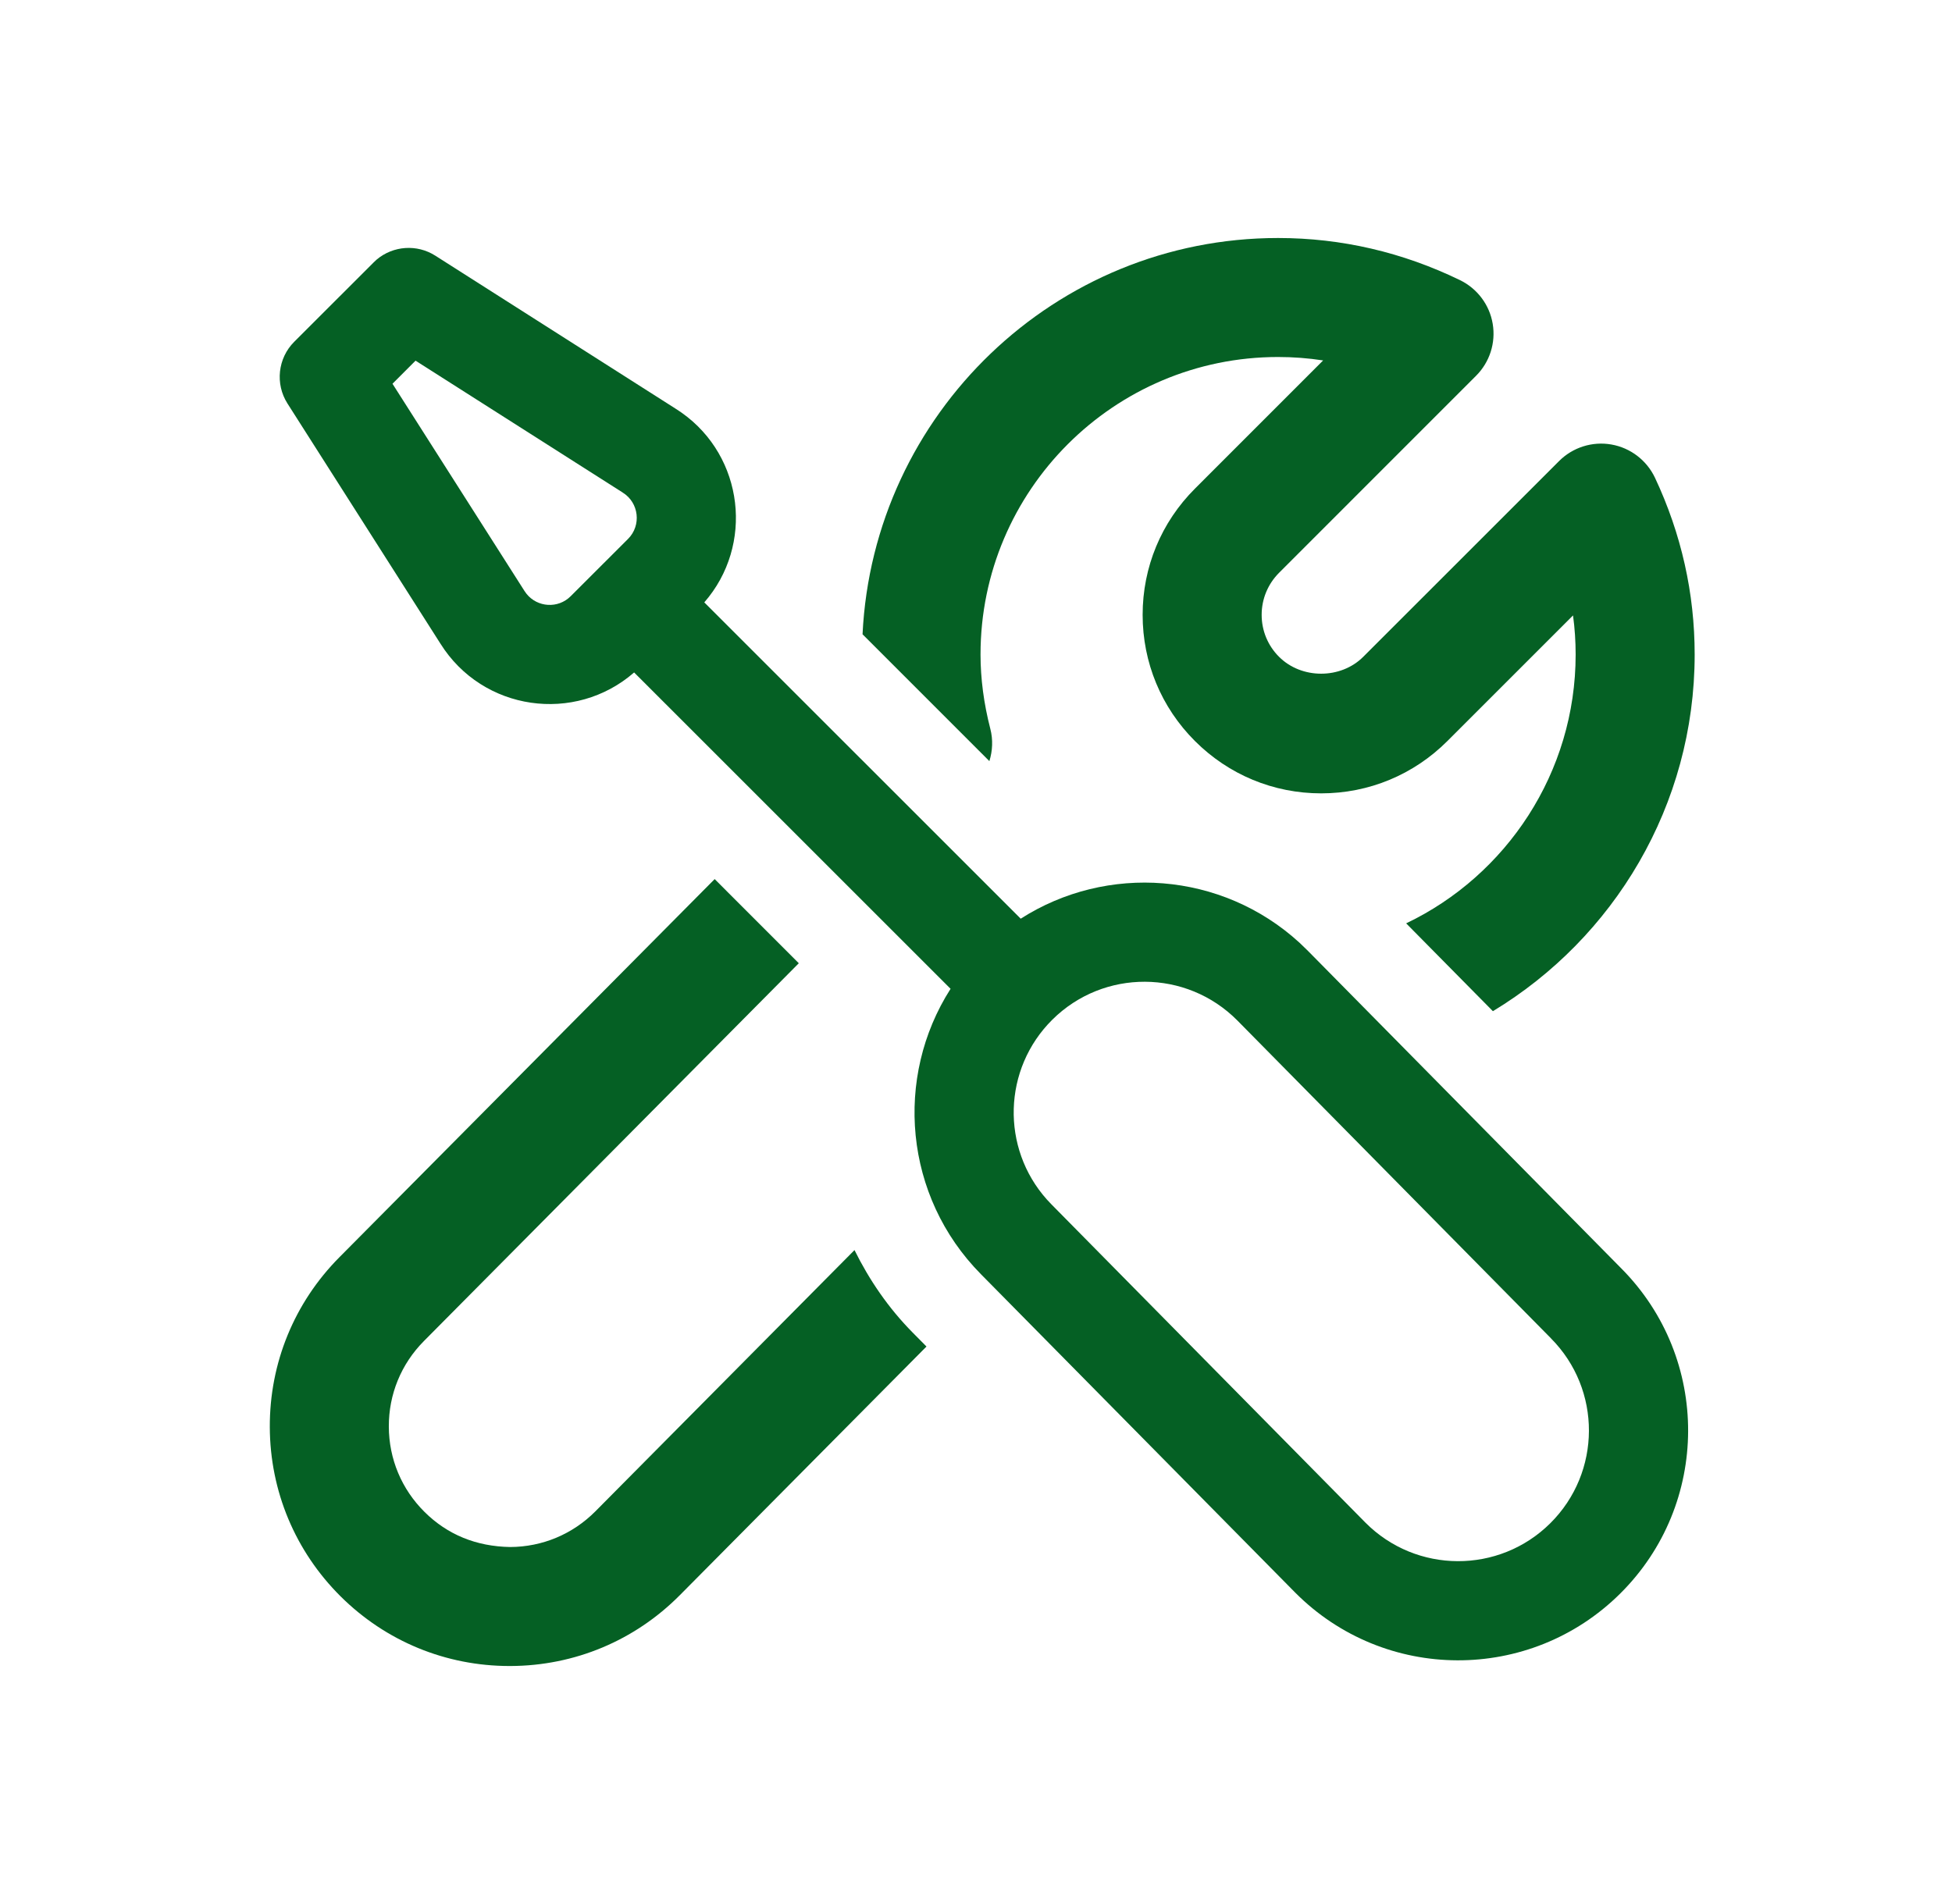
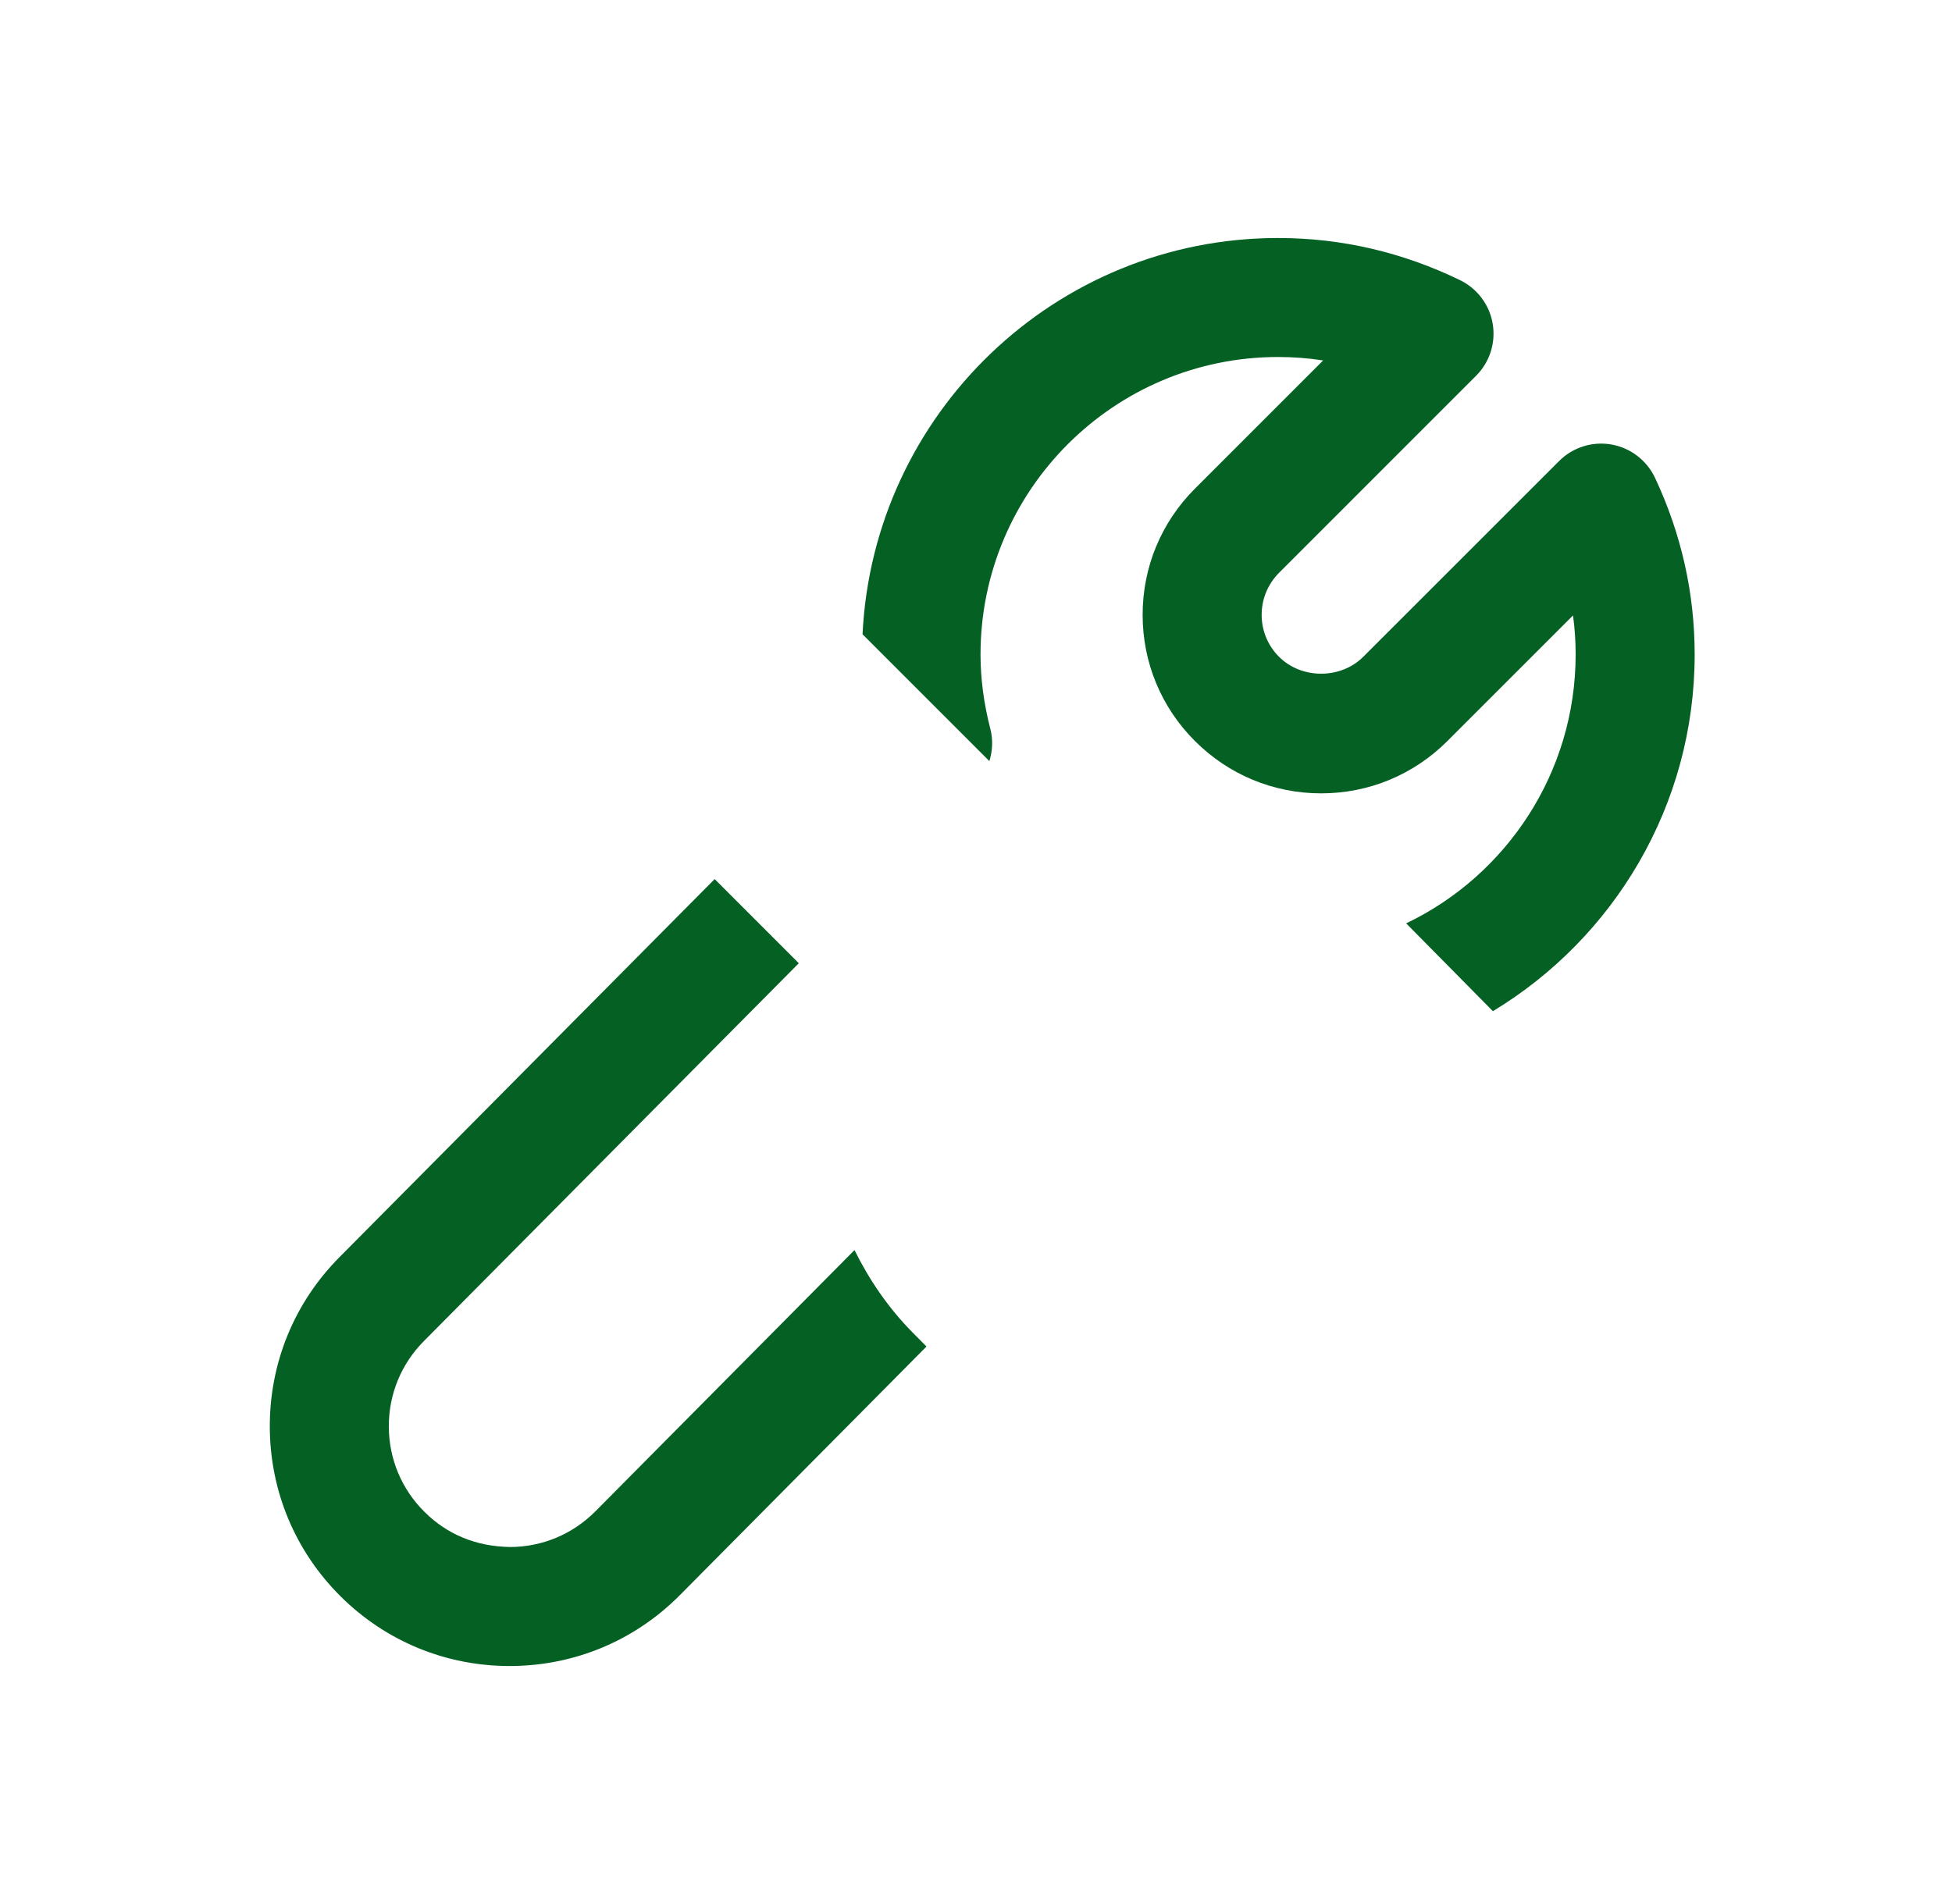
<svg xmlns="http://www.w3.org/2000/svg" width="41" height="40" viewBox="0 0 41 40" fill="none">
  <path d="M16.778 20.236L8.903 28.174C8.426 28.655 8.164 29.293 8.167 29.971C8.169 30.649 8.435 31.285 8.917 31.763C9.398 32.241 10.004 32.488 10.714 32.5C11.391 32.498 12.028 32.231 12.506 31.75L17.948 26.262C18.258 26.889 18.658 27.477 19.169 27.994L19.46 28.288L14.28 33.511C13.332 34.467 12.068 34.995 10.723 35H10.704C9.364 35 8.105 34.481 7.154 33.537C6.201 32.589 5.672 31.326 5.667 29.98C5.662 28.635 6.181 27.367 7.129 26.412L15.011 18.468L16.778 20.236Z" fill="#056024" />
-   <path fill-rule="evenodd" clip-rule="evenodd" d="M7.913 5.452C8.259 5.162 8.757 5.125 9.143 5.371L14.185 8.582L14.32 8.672C15.624 9.596 15.841 11.453 14.793 12.655L21.439 19.3C23.249 18.142 25.659 18.311 27.292 19.802L27.471 19.975L27.472 19.976L34.055 26.648C35.935 28.54 35.923 31.6 34.031 33.478C32.138 35.357 29.08 35.347 27.201 33.454L27.198 33.451L20.603 26.768C18.987 25.132 18.777 22.633 19.966 20.773L13.319 14.127C12.077 15.21 10.138 14.941 9.249 13.519L6.038 8.477C5.776 8.065 5.835 7.525 6.18 7.18L7.847 5.514L7.913 5.452ZM25.989 21.438C24.92 20.36 23.18 20.353 22.103 21.422C21.062 22.456 21.022 24.118 21.989 25.2L22.086 25.303L28.678 31.986C29.747 33.062 31.487 33.069 32.563 32C33.639 30.931 33.645 29.192 32.577 28.117L32.575 28.114L25.989 21.438ZM8.244 8.062L11.011 12.407L11.016 12.415L11.059 12.475C11.288 12.761 11.722 12.791 11.987 12.525L13.192 11.321C13.476 11.037 13.421 10.561 13.081 10.349L13.074 10.344L8.728 7.577L8.244 8.062Z" fill="#056024" />
  <path d="M26.845 5C28.174 5 29.46 5.299 30.668 5.886C31.031 6.064 31.287 6.405 31.353 6.803C31.42 7.202 31.29 7.608 31.004 7.894L26.866 12.033C26.63 12.27 26.5 12.583 26.5 12.917C26.5 13.25 26.63 13.564 26.866 13.799C27.338 14.271 28.161 14.271 28.633 13.799L32.747 9.686C33.034 9.398 33.446 9.268 33.845 9.338C34.247 9.408 34.588 9.67 34.762 10.038C35.315 11.215 35.595 12.463 35.595 13.749C35.595 16.924 33.894 19.709 31.357 21.243L29.535 19.398C31.639 18.393 33.095 16.233 33.095 13.75C33.095 13.474 33.077 13.2 33.04 12.929L30.401 15.568C29.693 16.276 28.752 16.667 27.75 16.667C26.748 16.667 25.807 16.276 25.099 15.568C24.39 14.86 24 13.918 24 12.917C24 11.915 24.39 10.974 25.099 10.265L27.791 7.572C27.48 7.524 27.164 7.5 26.845 7.5C23.398 7.5 20.595 10.303 20.595 13.75C20.595 14.255 20.664 14.781 20.801 15.312C20.86 15.539 20.848 15.773 20.781 15.99L18.117 13.325C18.34 8.699 22.163 5 26.845 5Z" fill="#056024" />
</svg>